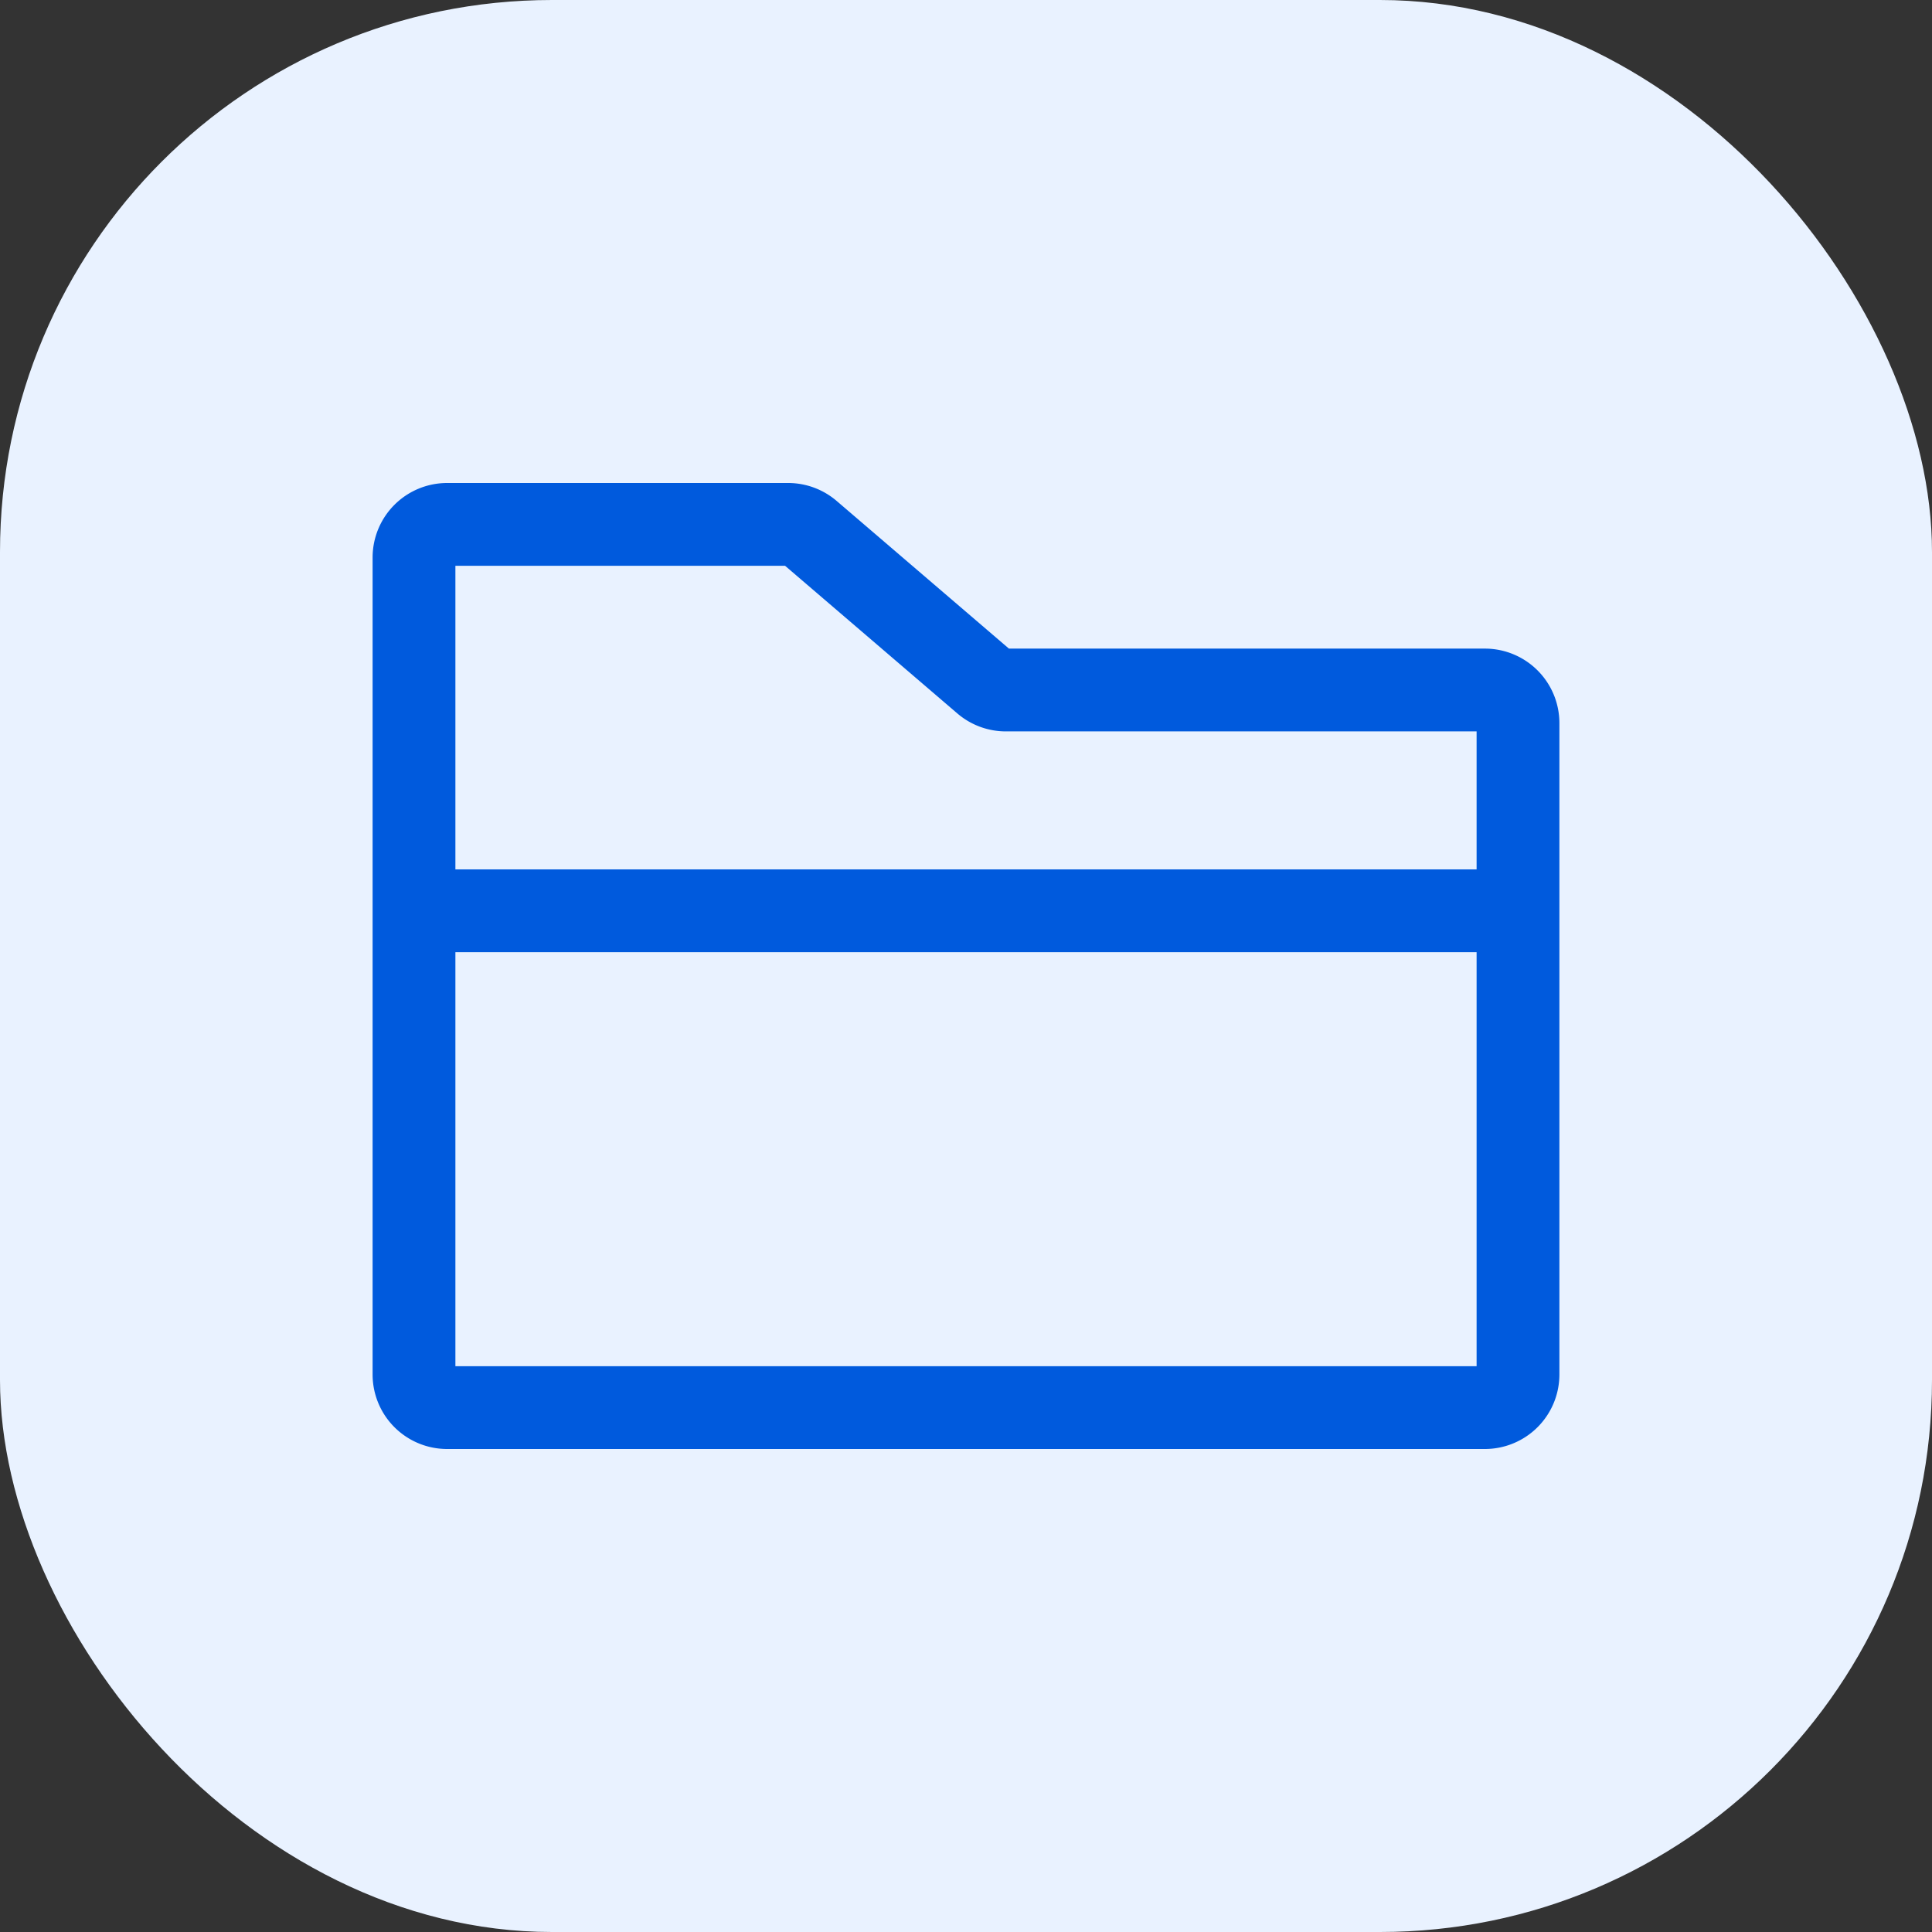
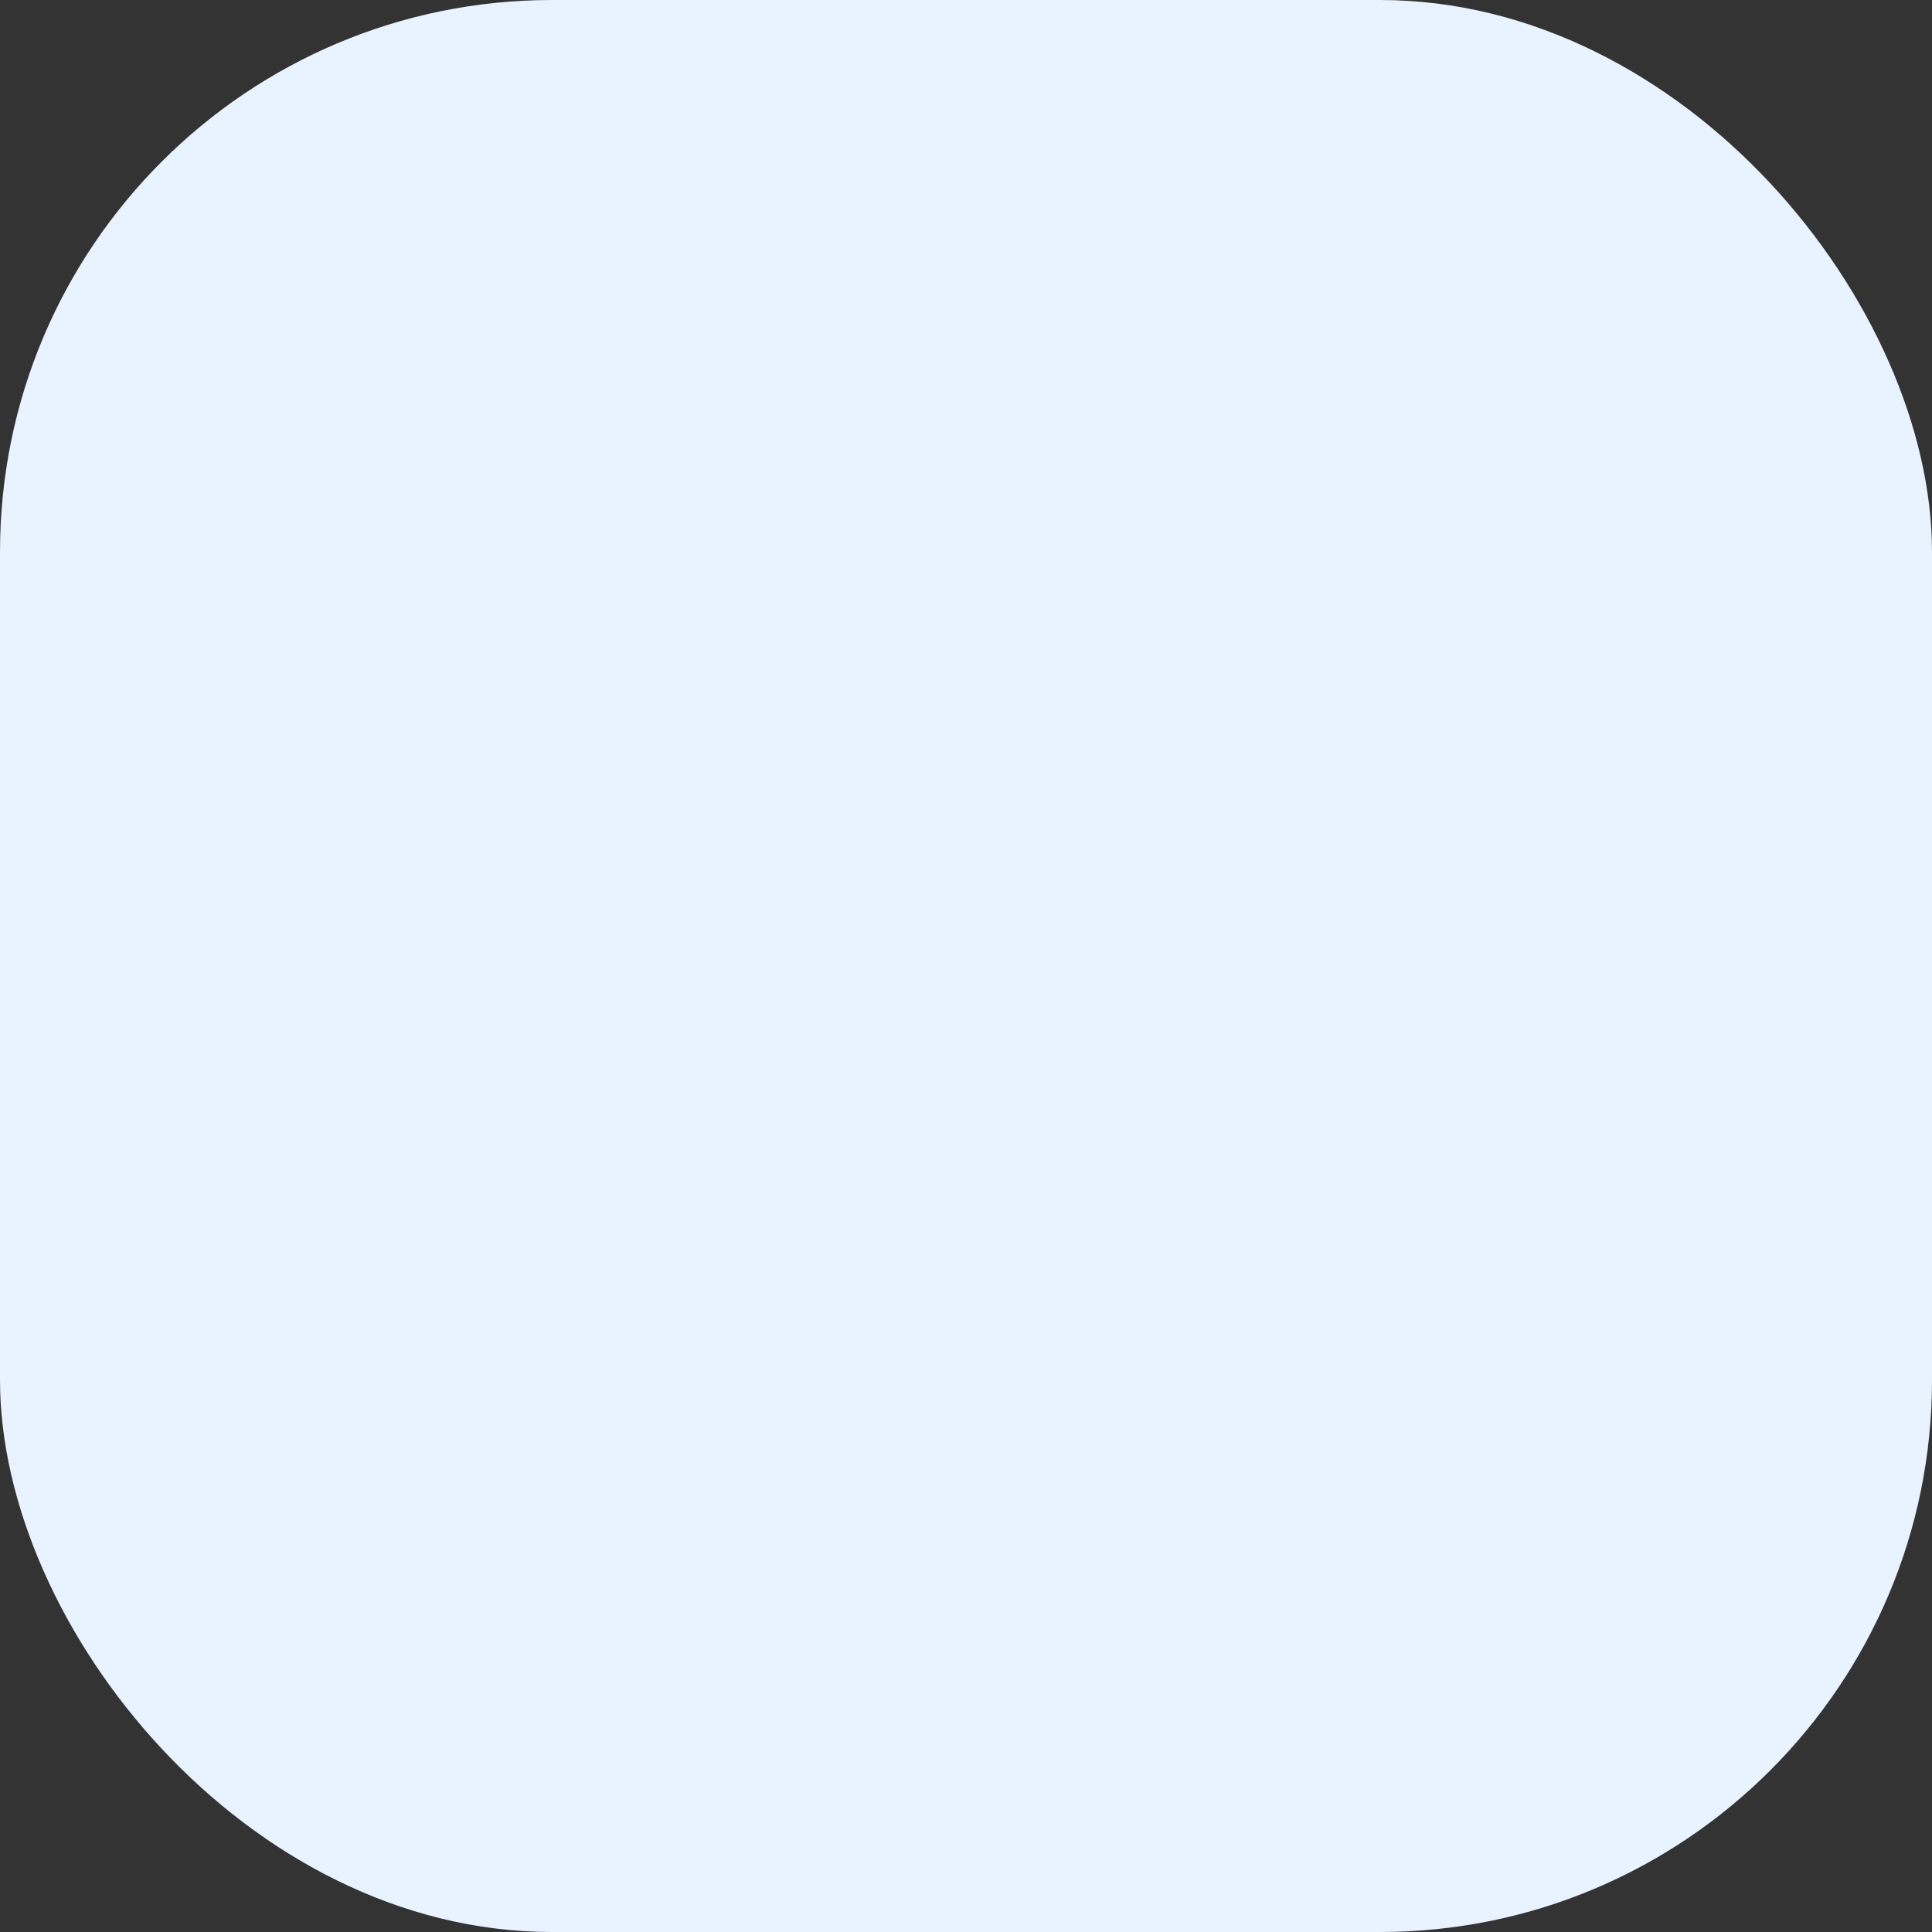
<svg xmlns="http://www.w3.org/2000/svg" width="35" height="35" viewBox="0 0 35 35">
  <rect x="0" y="0" width="35" height="35" fill="#333333" stroke="none" />
  <g id="course-detail-folder" transform="translate(-1712 -1769)">
    <rect id="Rectangle_4182" data-name="Rectangle 4182" width="35" height="35" rx="10" transform="translate(1712 1769)" fill="#e9f2ff" />
-     <path id="Path_4769" data-name="Path 4769" d="M2,11V4.6A.6.6,0,0,1,2.6,4H8.778a.6.6,0,0,1,.39.144l3.163,2.711A.6.6,0,0,0,12.722,7H21.4a.6.6,0,0,1,.6.6V11M2,11v8.4a.6.6,0,0,0,.6.6H21.4a.6.6,0,0,0,.6-.6V11M2,11H22" transform="translate(1717.5 1774.5)" fill="none" stroke="#005add" stroke-linecap="round" stroke-linejoin="round" stroke-width="1.5" />
  </g>
</svg>